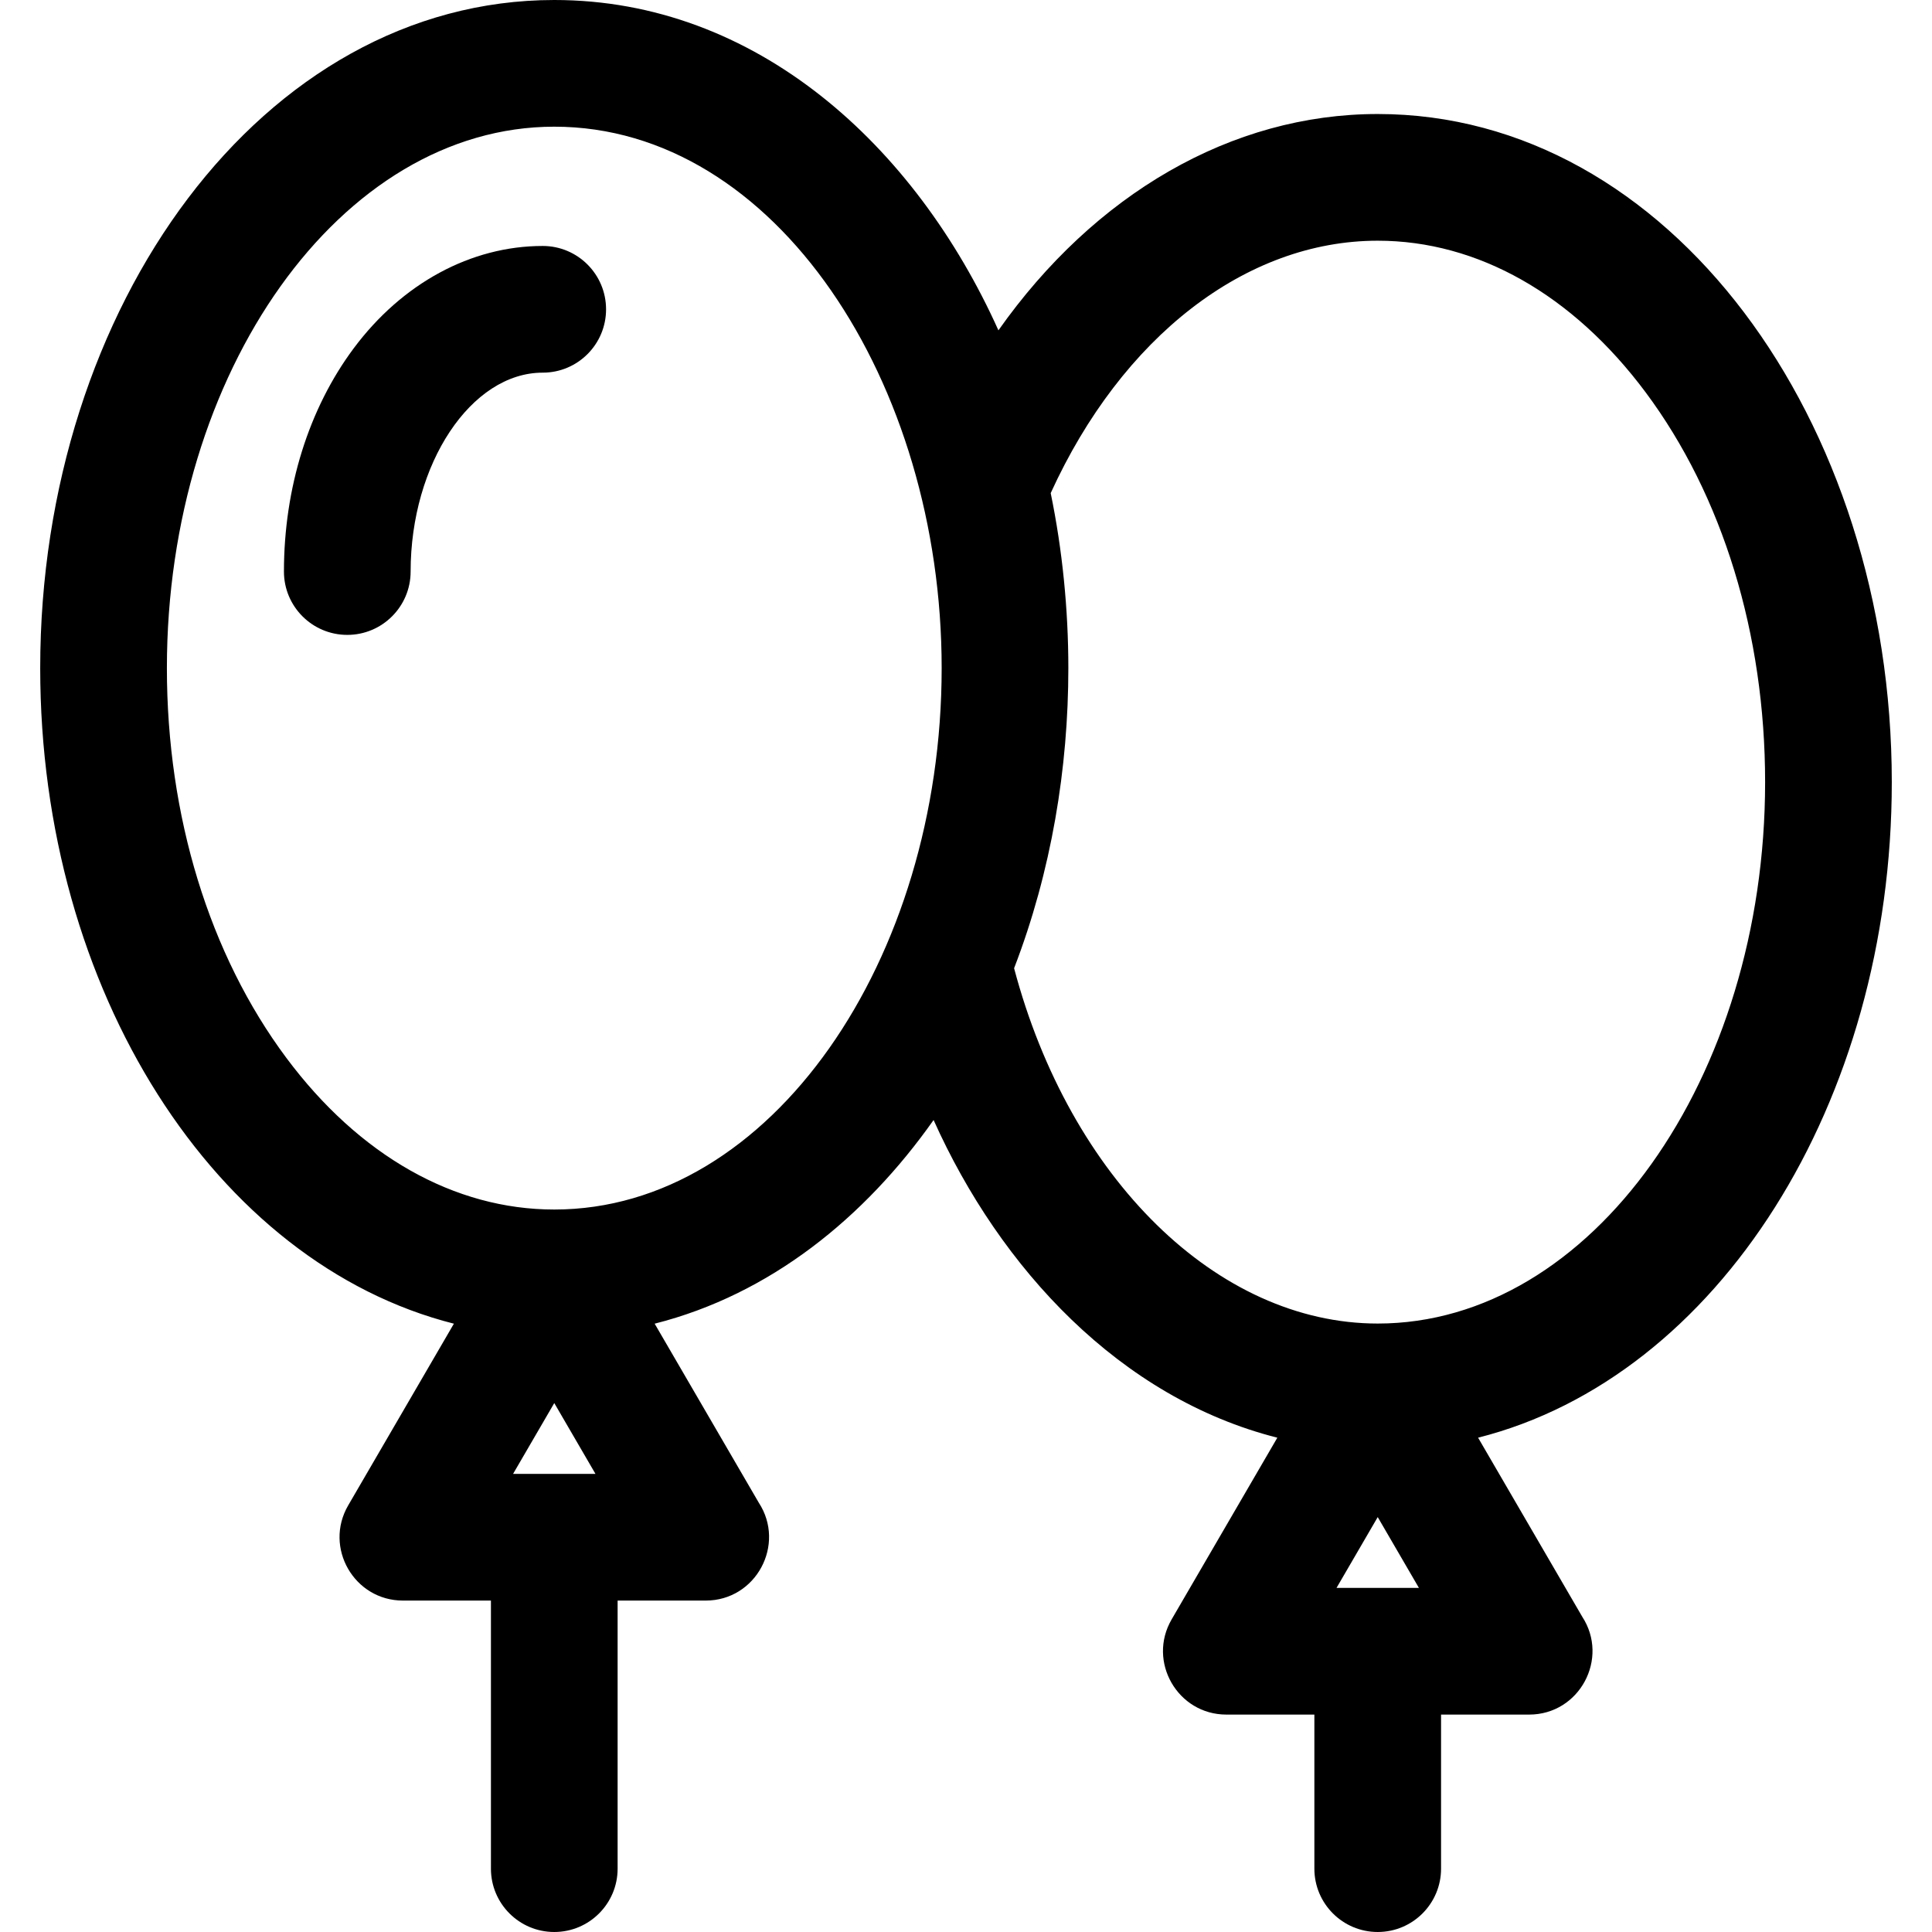
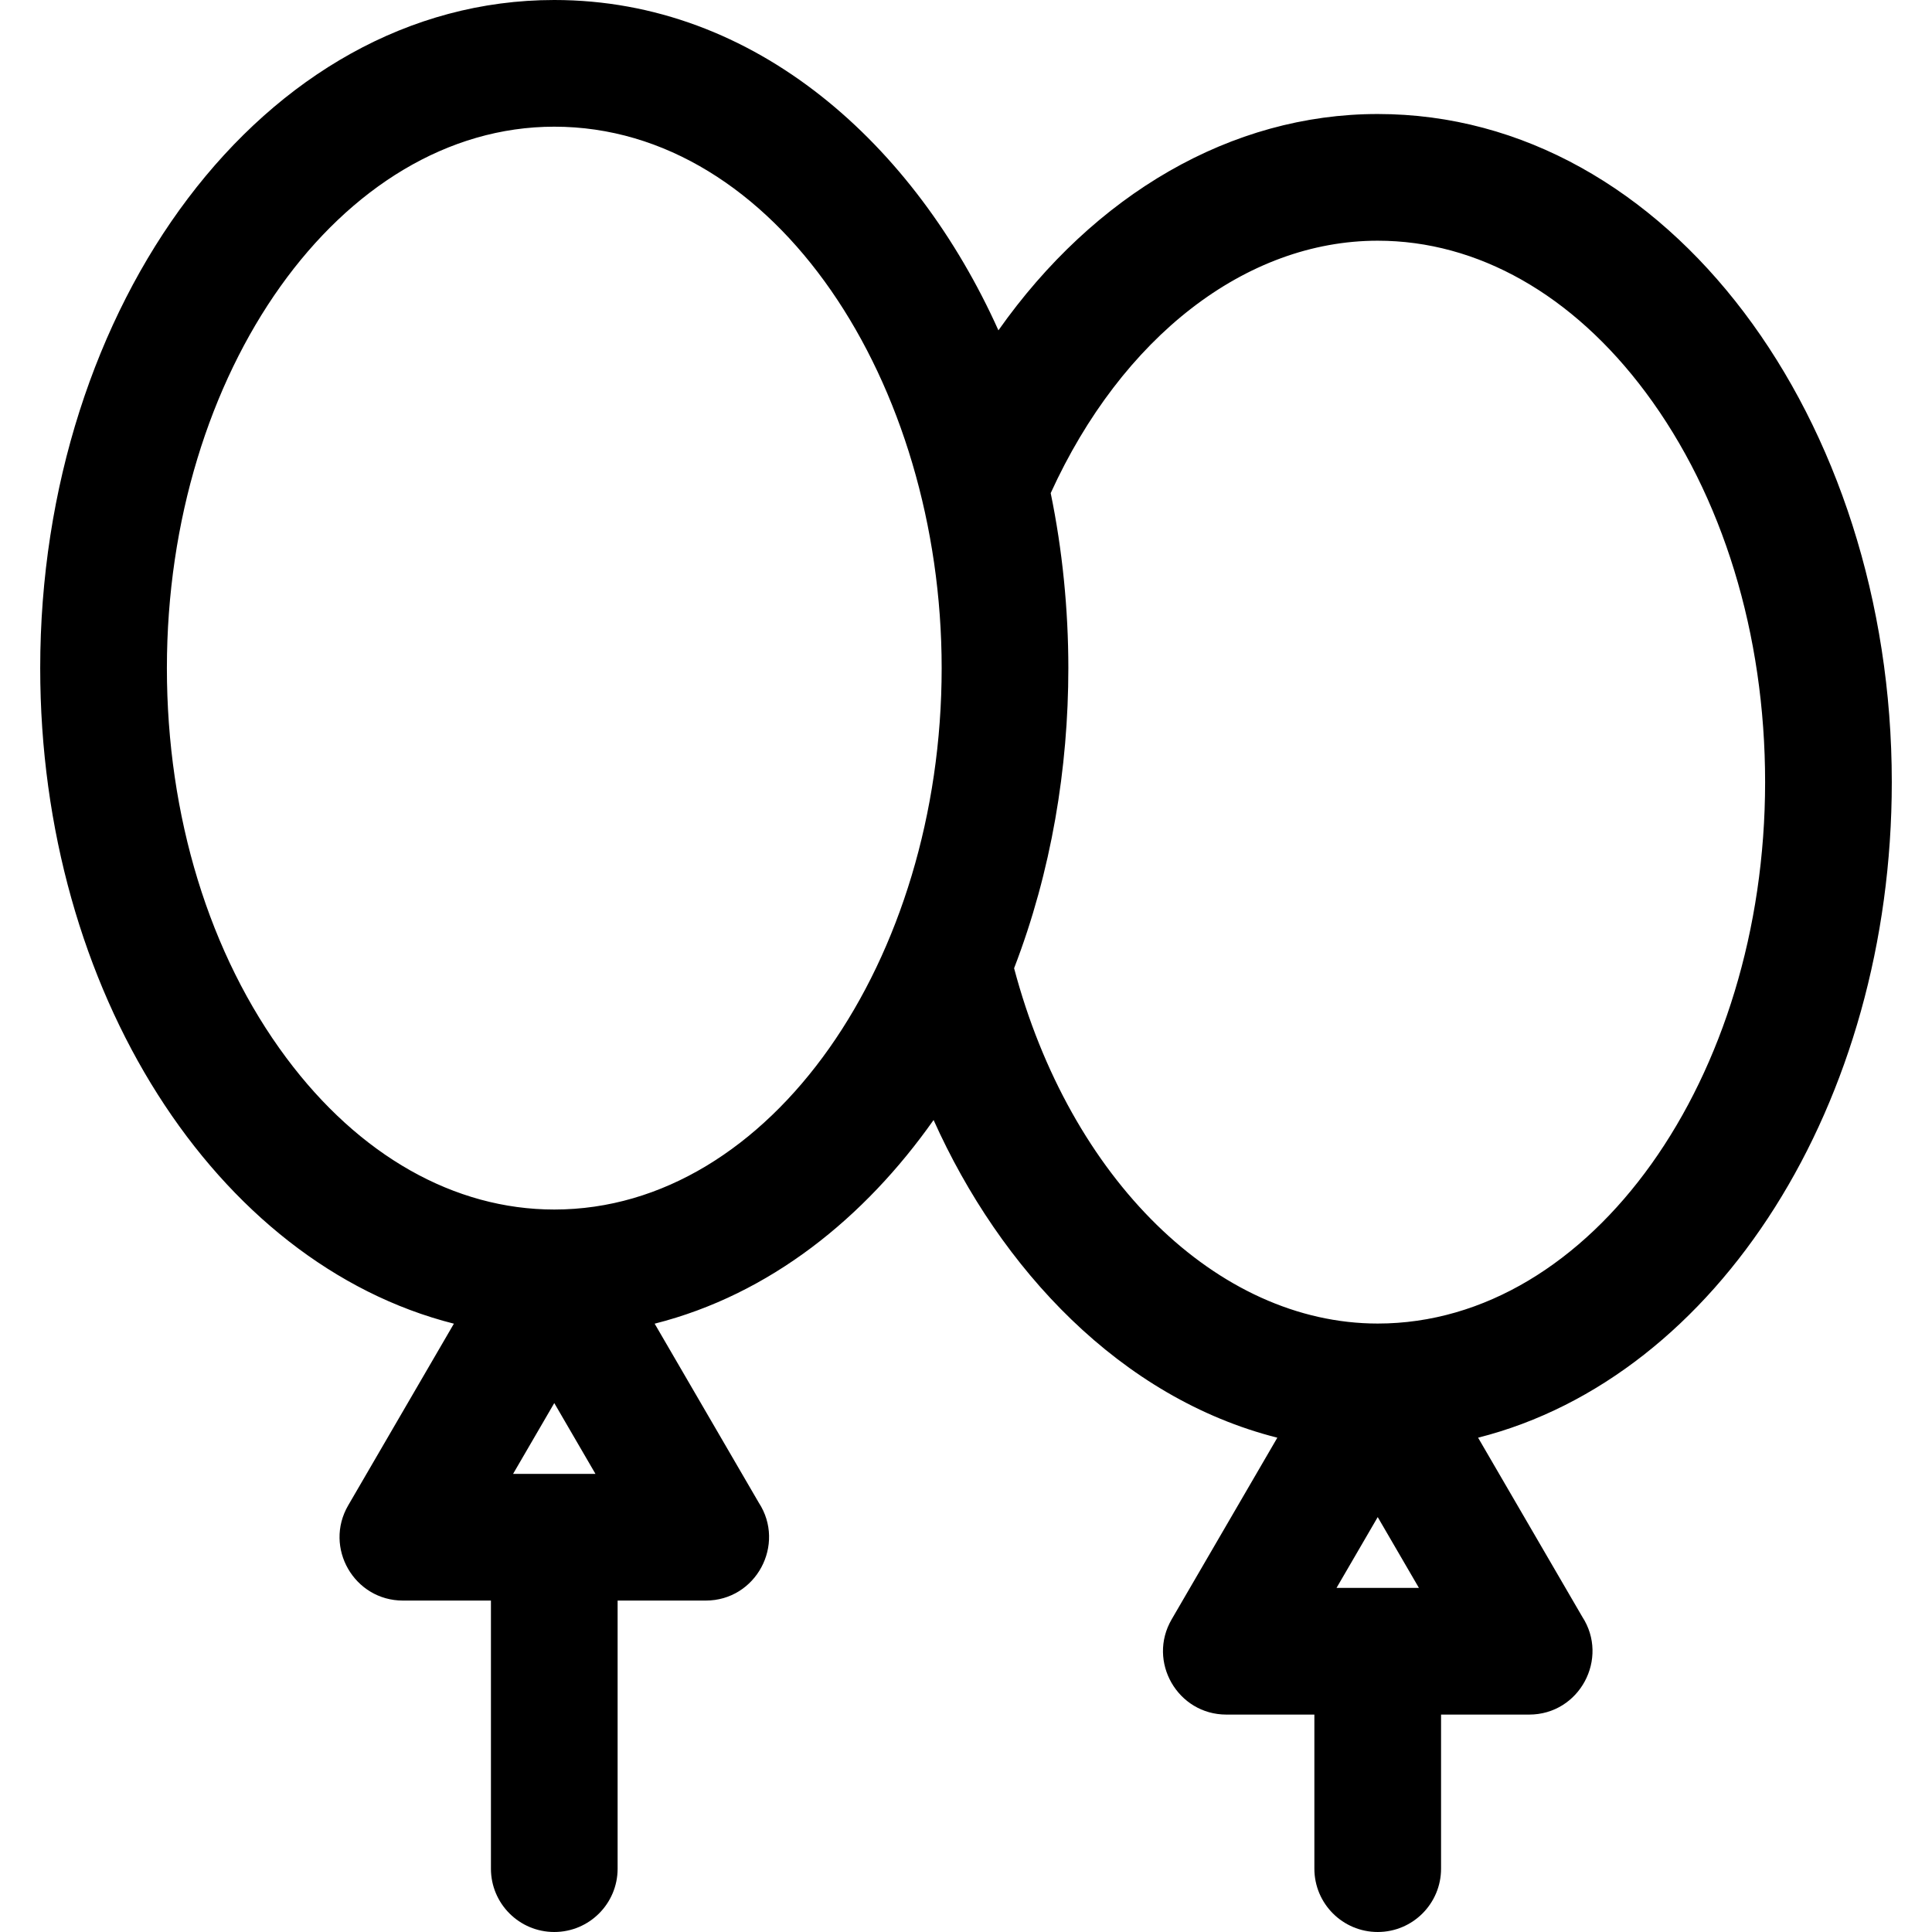
<svg xmlns="http://www.w3.org/2000/svg" fill="#000000" height="800px" width="800px" version="1.1" id="Layer_1" viewBox="0 0 511.999 511.999" xml:space="preserve">
  <g>
    <g>
      <path d="M501.344,207.268c0.001-95.965-59.07-177.053-136.233-177.053c-38.797,0-75.076,21.258-100.518,57.327    C242.541,38.516,200.396,0,146.889,0C69.647,0,10.655,81.189,10.655,177.055c0,85.577,46.497,157.762,109.631,173.734    l-28.01,48.152c-6.508,11.186,1.594,25.227,14.51,25.227h23.316v71.044c0,9.271,7.516,16.786,16.786,16.786    c9.271,0,16.786-7.516,16.786-16.786v-71.044h23.316c0.007,0,0.015,0,0.022,0c13.388,0,21.283-14.894,14.068-25.948    l-27.591-47.432c30.598-7.741,55.661-28.083,73.92-53.974c17.694,39.457,49.524,73.659,91.096,84.19l-28.01,48.151    c-6.508,11.186,1.594,25.227,14.51,25.227h23.316v40.829c0,9.271,7.516,16.786,16.786,16.786c9.271,0,16.786-7.516,16.786-16.786    v-40.829h23.316c0.007,0,0.015,0,0.022,0c13.388,0,21.283-14.894,14.068-25.948l-27.591-47.432    C455.28,364.92,501.344,292.231,501.344,207.268z M135.97,390.595l10.918-18.769l10.918,18.769H135.97z M146.889,320.537    c-26.472,0-51.689-14.272-71.003-40.187c-20.416-27.392-31.658-64.077-31.658-103.295c0-78.449,46.044-143.482,102.661-143.482    c58.731,0,102.661,67.951,102.661,143.482C249.55,254.316,204.358,320.537,146.889,320.537z M354.192,420.811l10.918-18.769    l10.918,18.769H354.192z M365.111,350.752c-42.53,0-81.607-38.46-96.366-94.161c9.908-25.711,14.377-53.11,14.377-79.536    c0-15.536-1.573-31.34-4.677-46.376c18.882-41.4,51.727-66.89,86.666-66.89c26.472,0,51.689,14.272,71.003,40.187    c20.416,27.392,31.658,64.077,31.658,103.295C467.772,285.72,421.727,350.752,365.111,350.752z" />
    </g>
  </g>
  <g>
    <g>
-       <path d="M143.827,65.183c-18.989,0-37.243,9.882-50.083,27.11c-11.928,16.004-18.497,37.018-18.497,59.172    c0,9.271,7.516,16.786,16.786,16.786s16.786-7.516,16.786-16.786c0-28.57,16.032-52.708,35.007-52.708    c9.271,0,16.786-7.516,16.786-16.786S153.097,65.183,143.827,65.183z" />
-     </g>
+       </g>
  </g>
</svg>